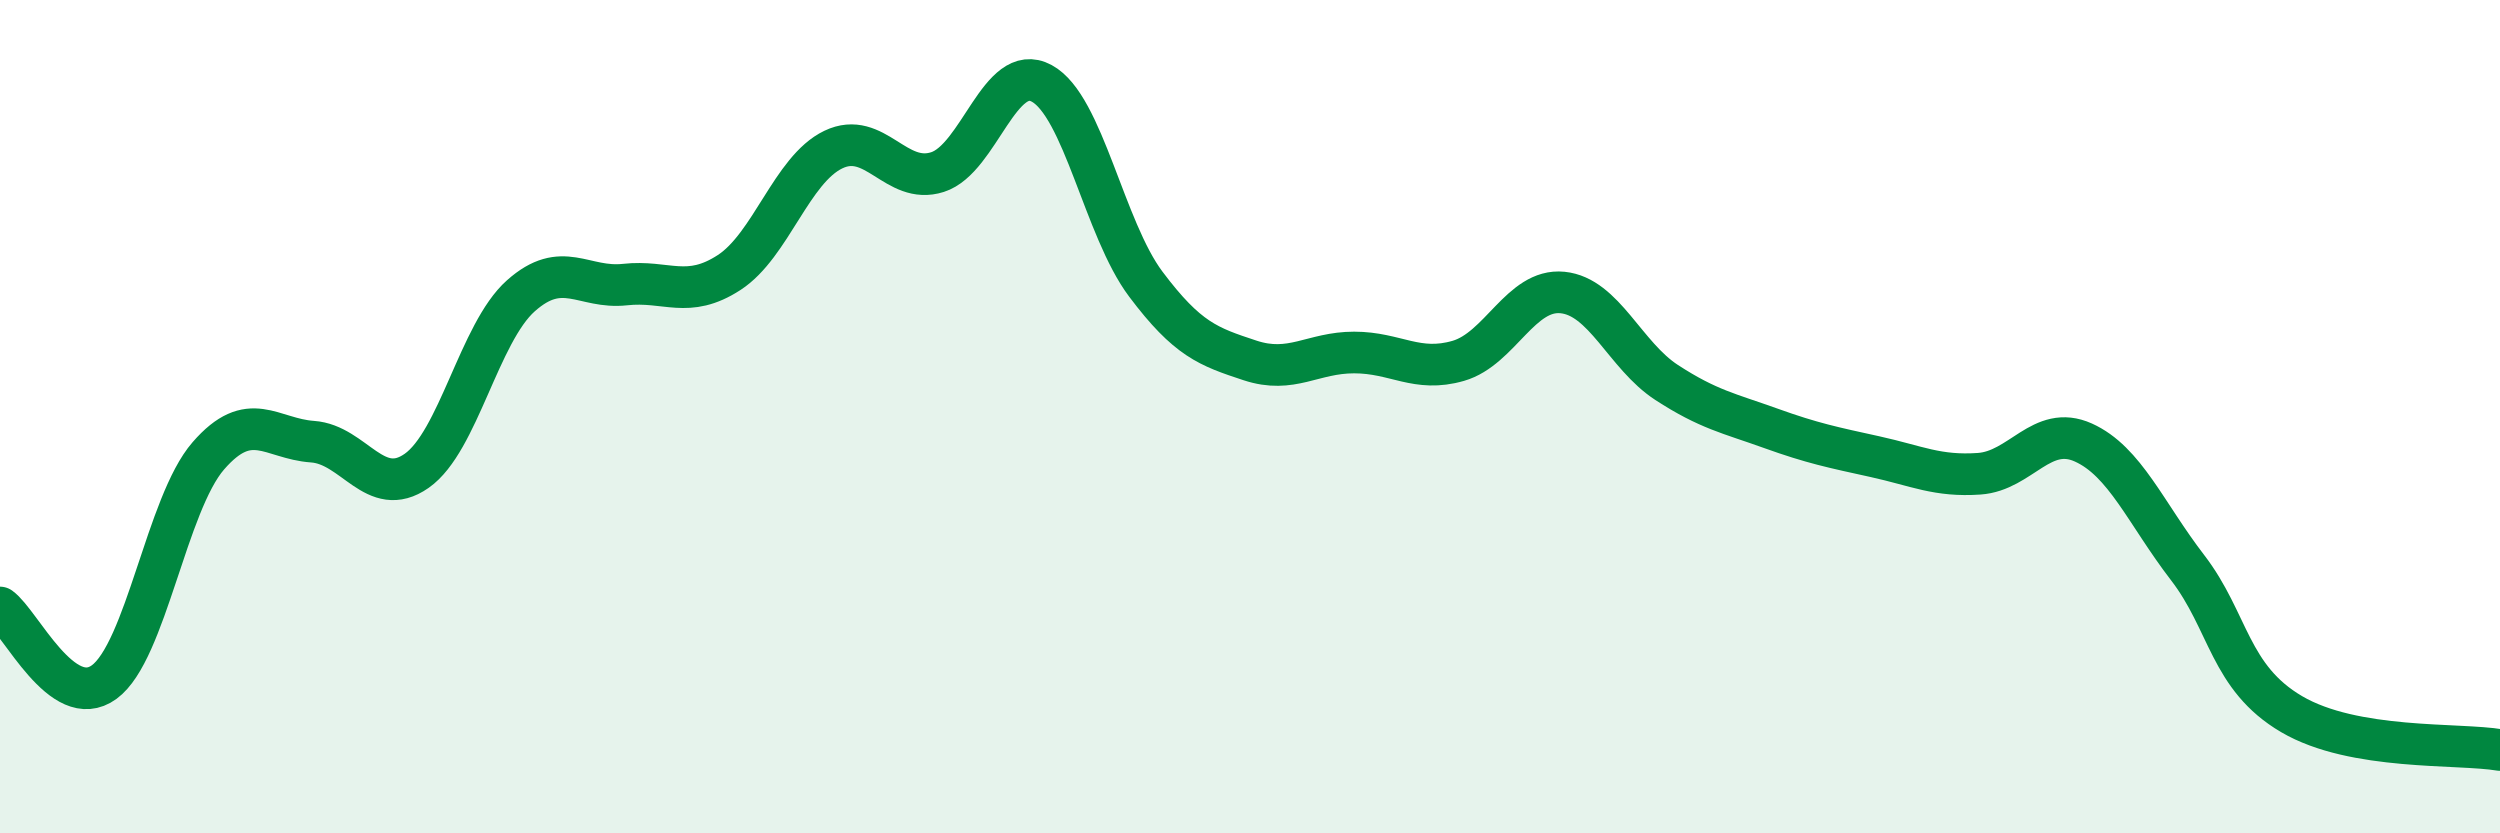
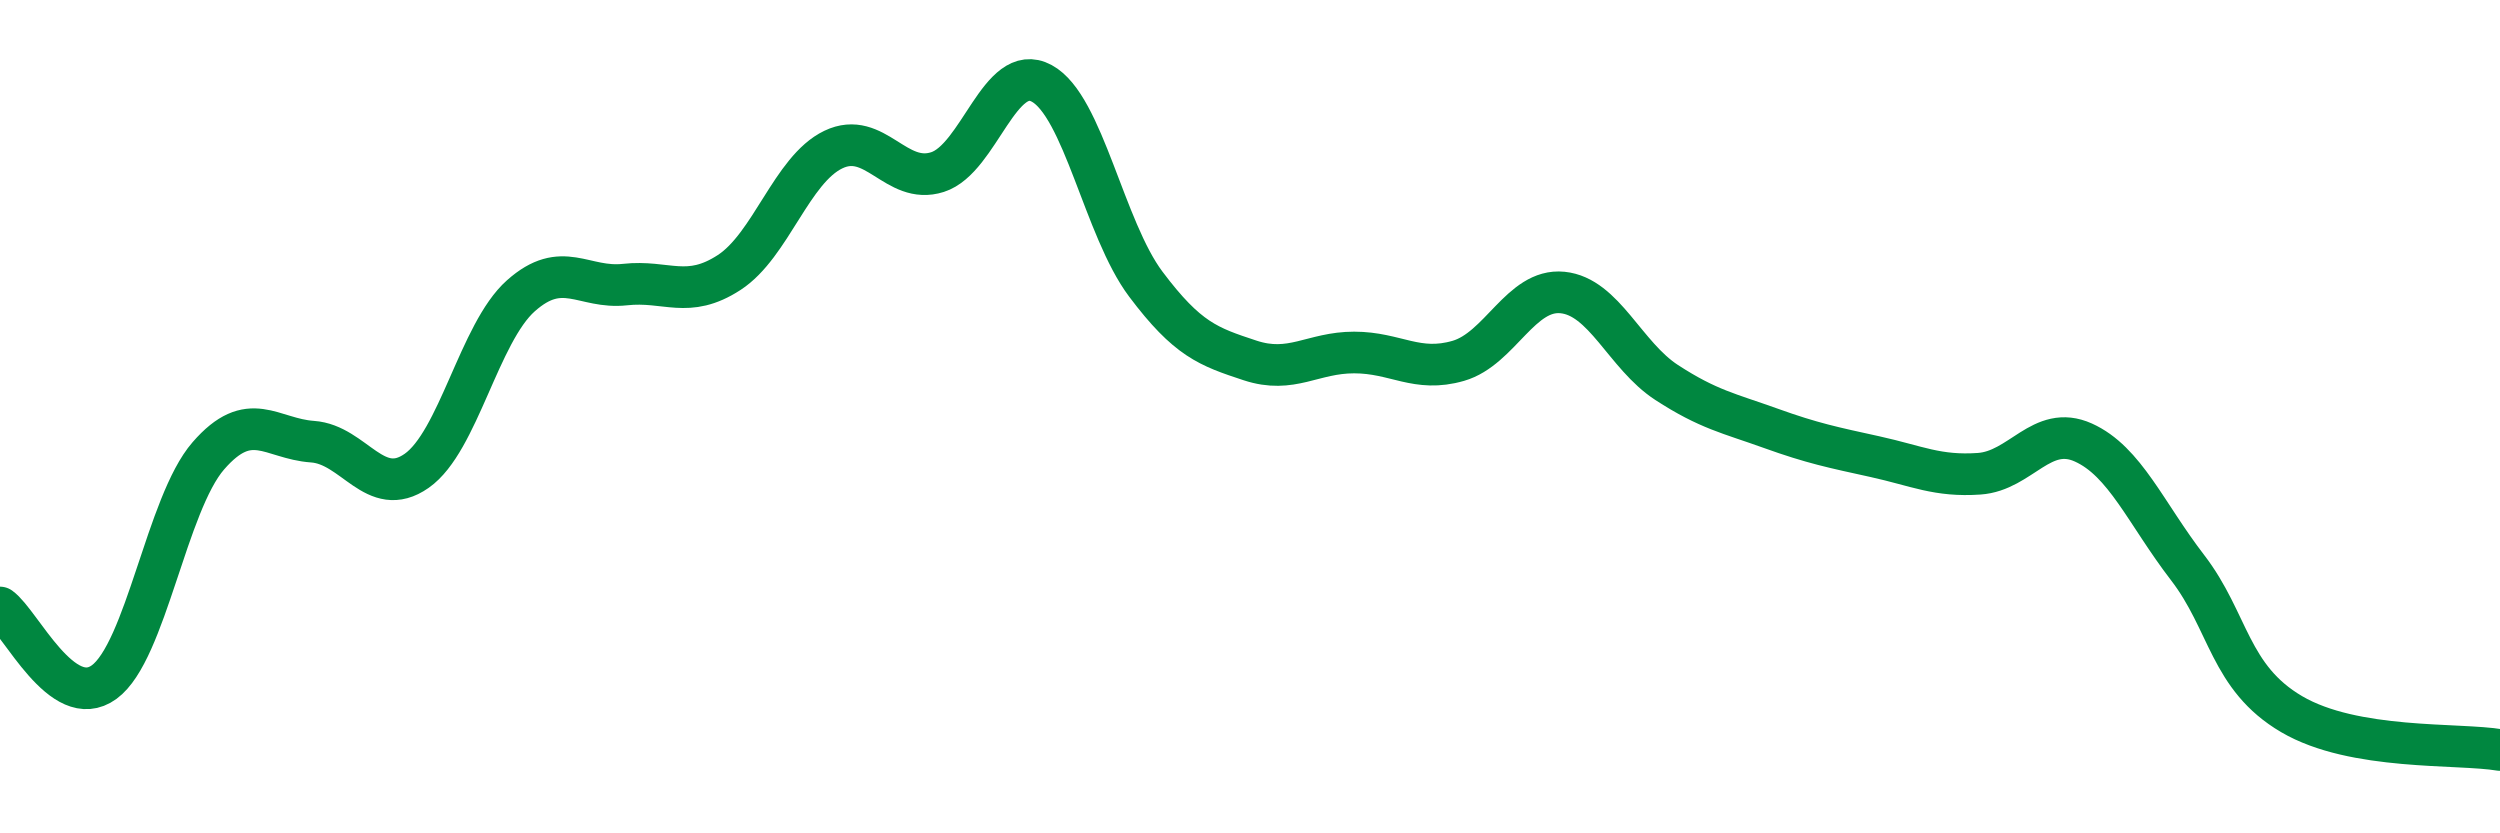
<svg xmlns="http://www.w3.org/2000/svg" width="60" height="20" viewBox="0 0 60 20">
-   <path d="M 0,14.58 C 0.5,14.94 1.5,17.1 2.5,16.37 C 3.5,15.64 4,12.09 5,10.94 C 6,9.79 6.5,10.53 7.5,10.6 C 8.5,10.67 9,12 10,11.3 C 11,10.6 11.5,7.99 12.5,7.1 C 13.5,6.21 14,6.94 15,6.83 C 16,6.72 16.5,7.19 17.5,6.54 C 18.5,5.89 19,4.07 20,3.59 C 21,3.11 21.5,4.45 22.5,4.13 C 23.5,3.81 24,1.46 25,2 C 26,2.54 26.5,5.49 27.5,6.82 C 28.5,8.15 29,8.32 30,8.65 C 31,8.98 31.5,8.46 32.5,8.46 C 33.5,8.46 34,8.95 35,8.66 C 36,8.37 36.5,6.92 37.5,7.02 C 38.5,7.12 39,8.53 40,9.18 C 41,9.83 41.5,9.92 42.5,10.28 C 43.5,10.64 44,10.74 45,10.96 C 46,11.18 46.5,11.44 47.5,11.37 C 48.5,11.3 49,10.17 50,10.62 C 51,11.07 51.5,12.32 52.5,13.62 C 53.5,14.92 53.5,16.26 55,17.14 C 56.5,18.02 59,17.83 60,18L60 20L0 20Z" fill="#008740" opacity="0.1" stroke-linecap="round" stroke-linejoin="round" />
  <path d="M 0,14.58 C 0.5,14.94 1.5,17.1 2.5,16.37 C 3.5,15.64 4,12.09 5,10.94 C 6,9.79 6.5,10.53 7.5,10.6 C 8.5,10.67 9,12 10,11.3 C 11,10.6 11.5,7.99 12.5,7.1 C 13.5,6.21 14,6.94 15,6.83 C 16,6.72 16.5,7.19 17.5,6.54 C 18.5,5.89 19,4.07 20,3.59 C 21,3.11 21.5,4.45 22.5,4.13 C 23.5,3.81 24,1.46 25,2 C 26,2.54 26.5,5.49 27.5,6.82 C 28.5,8.15 29,8.32 30,8.65 C 31,8.98 31.5,8.46 32.5,8.46 C 33.5,8.46 34,8.95 35,8.66 C 36,8.37 36.5,6.92 37.5,7.02 C 38.5,7.12 39,8.53 40,9.18 C 41,9.83 41.5,9.92 42.5,10.28 C 43.5,10.64 44,10.74 45,10.96 C 46,11.18 46.5,11.44 47.5,11.37 C 48.5,11.3 49,10.17 50,10.62 C 51,11.07 51.5,12.32 52.5,13.62 C 53.5,14.92 53.5,16.26 55,17.14 C 56.5,18.02 59,17.83 60,18" stroke="#008740" stroke-width="1" fill="none" stroke-linecap="round" stroke-linejoin="round" />
</svg>